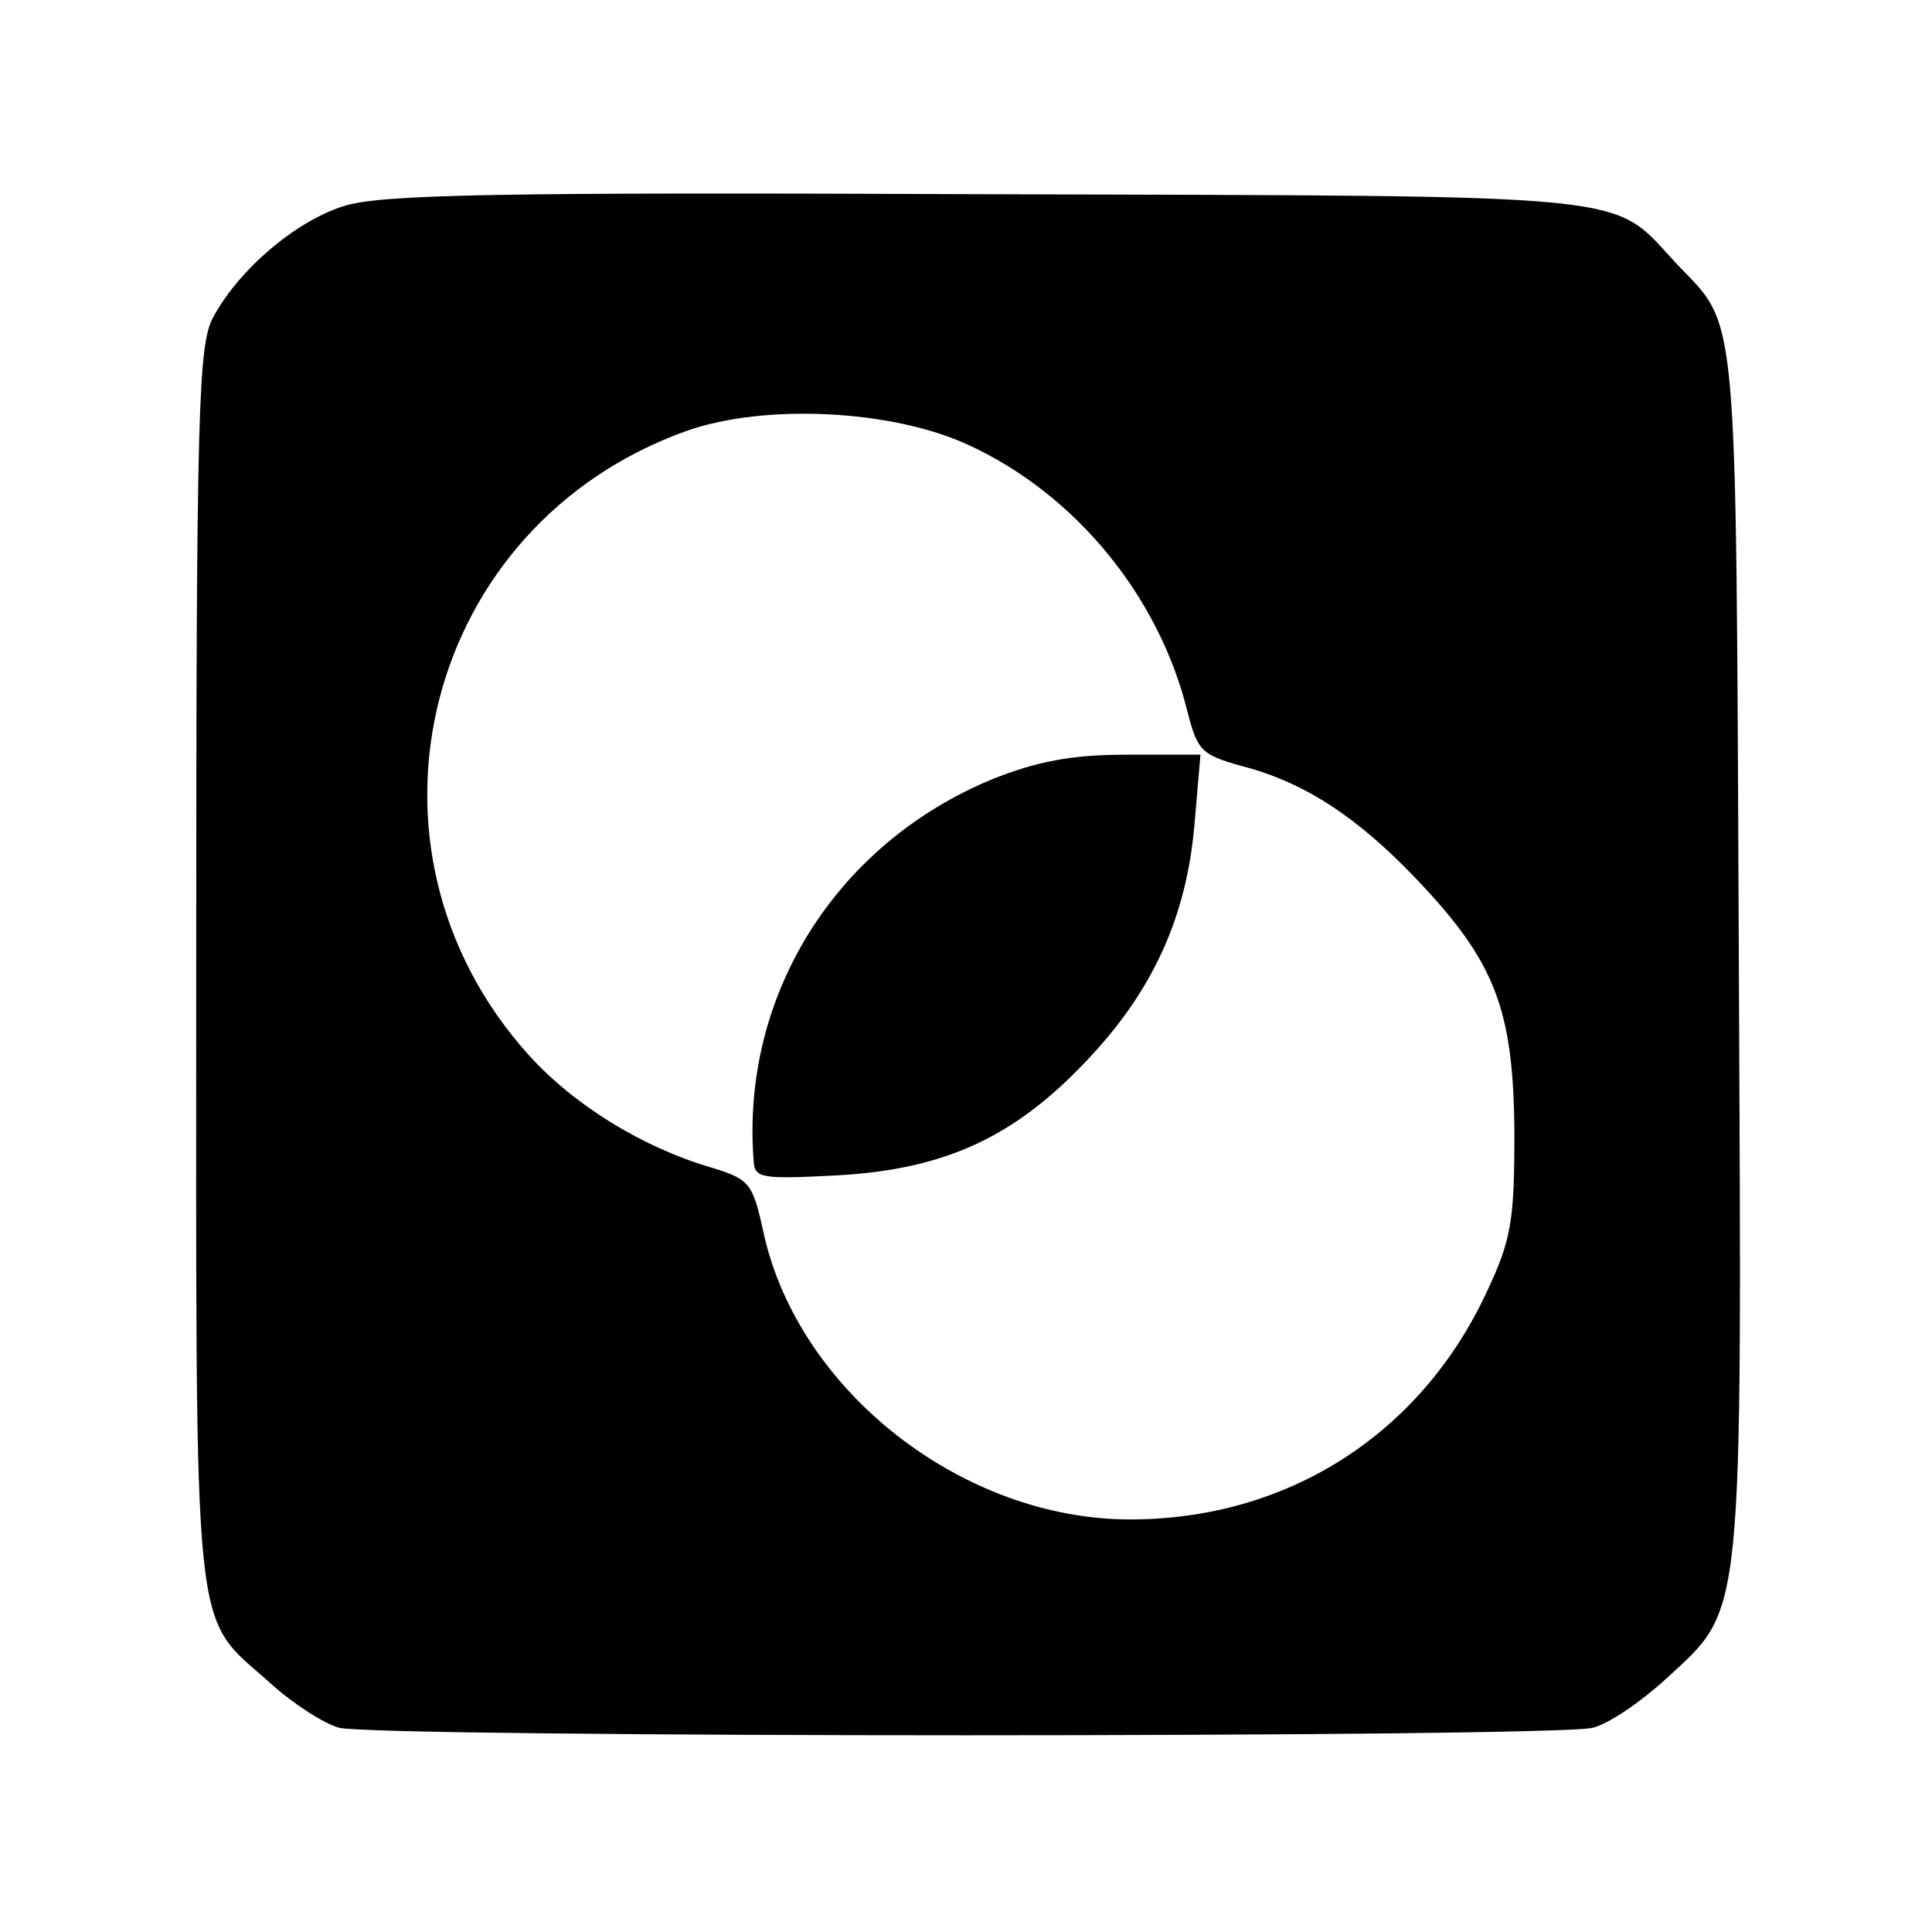
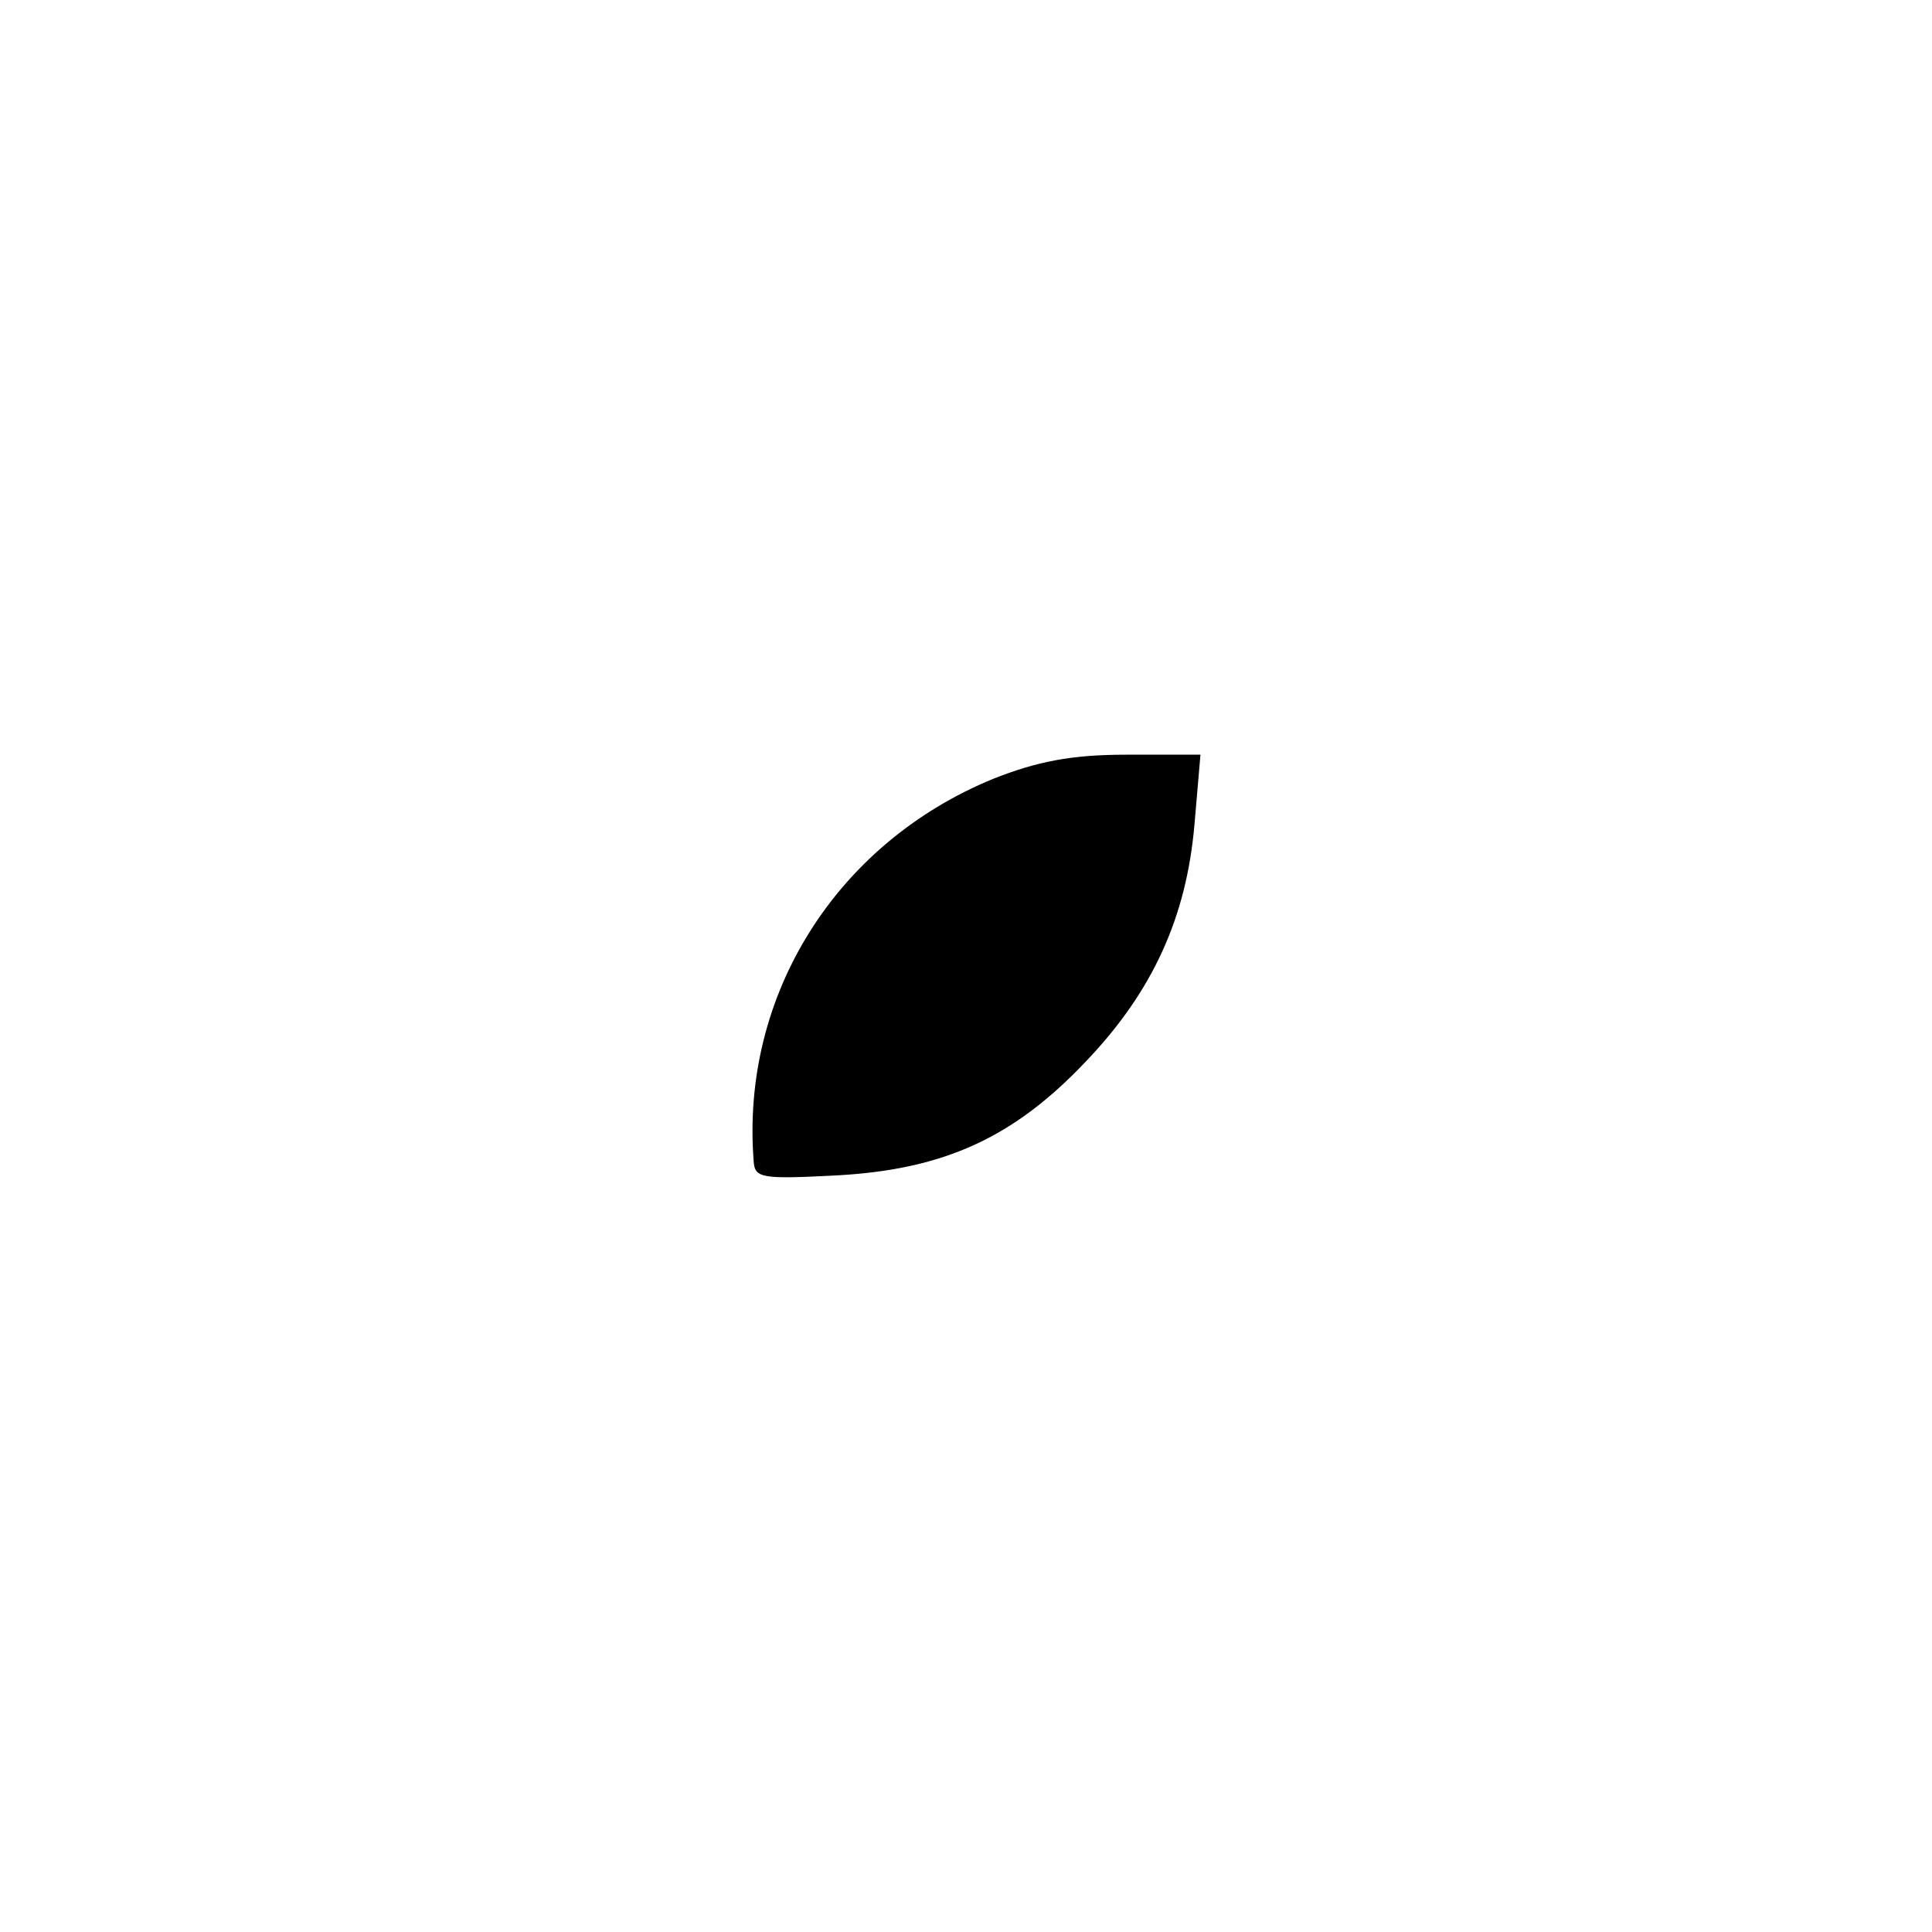
<svg xmlns="http://www.w3.org/2000/svg" version="1.0" width="192pt" height="192pt" viewBox="0 0 192 192" preserveAspectRatio="xMidYMid meet">
  <g transform="translate(0,192) scale(0.1,-0.1)" fill="#000000" stroke="none">
-     <path d="M341 1715 c-47 -15 -103 -62 -129 -110 -15 -27 -17 -90 -17 -645 0 -689 -5 -642 74 -713 22 -20 53 -40 68 -44 37 -10 1210 -10 1246 0 16 4 48 26 72 48 79 73 76 47 73 724 -3 652 0 618 -62 683 -66 71 -27 67 -686 69 -485 2 -603 0 -639 -12z m621 -237 c107 -49 190 -151 218 -265 10 -39 14 -43 53 -54 63 -16 116 -51 175 -113 78 -82 96 -129 97 -251 0 -89 -3 -107 -28 -160 -66 -141 -198 -225 -354 -225 -166 0 -329 127 -364 284 -11 51 -14 54 -53 66 -68 20 -136 62 -181 112 -185 206 -104 527 158 620 77 27 203 21 279 -14z" />
    <path d="M987 1146 c-156 -64 -251 -215 -238 -380 1 -17 8 -18 84 -14 106 6 175 38 246 113 67 70 100 144 108 235 l6 70 -74 0 c-55 0 -89 -7 -132 -24z" />
  </g>
</svg>